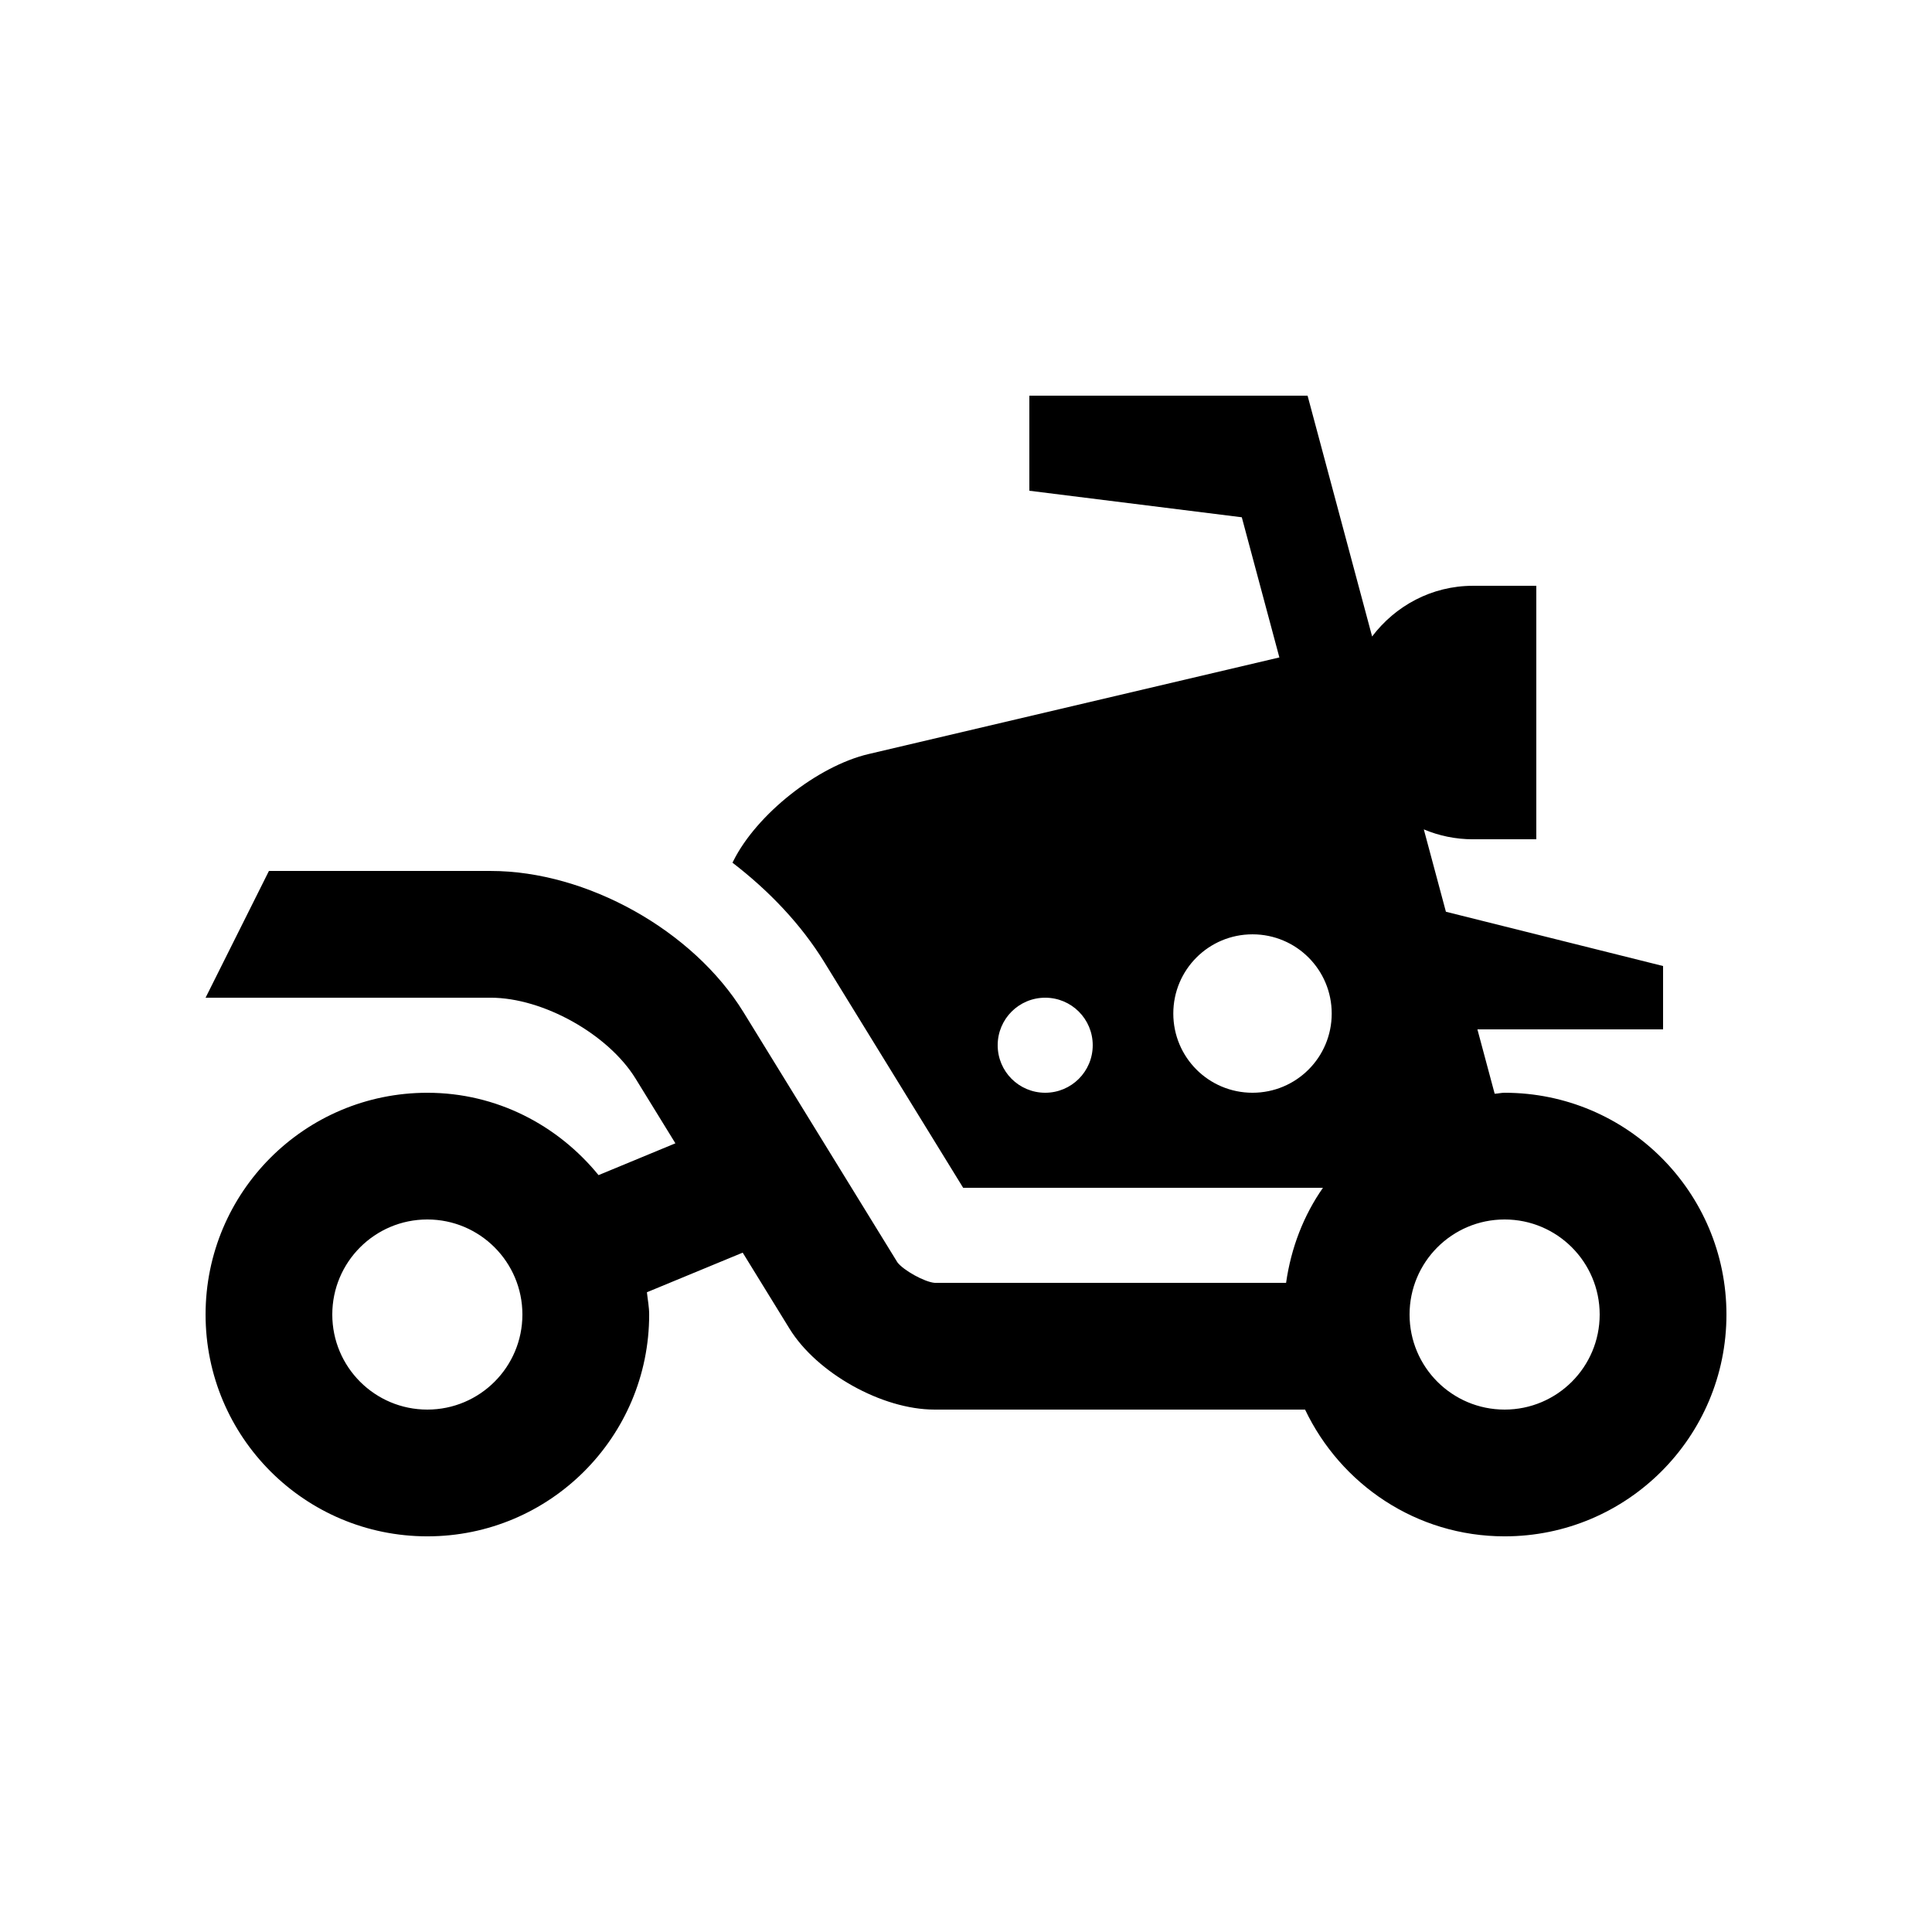
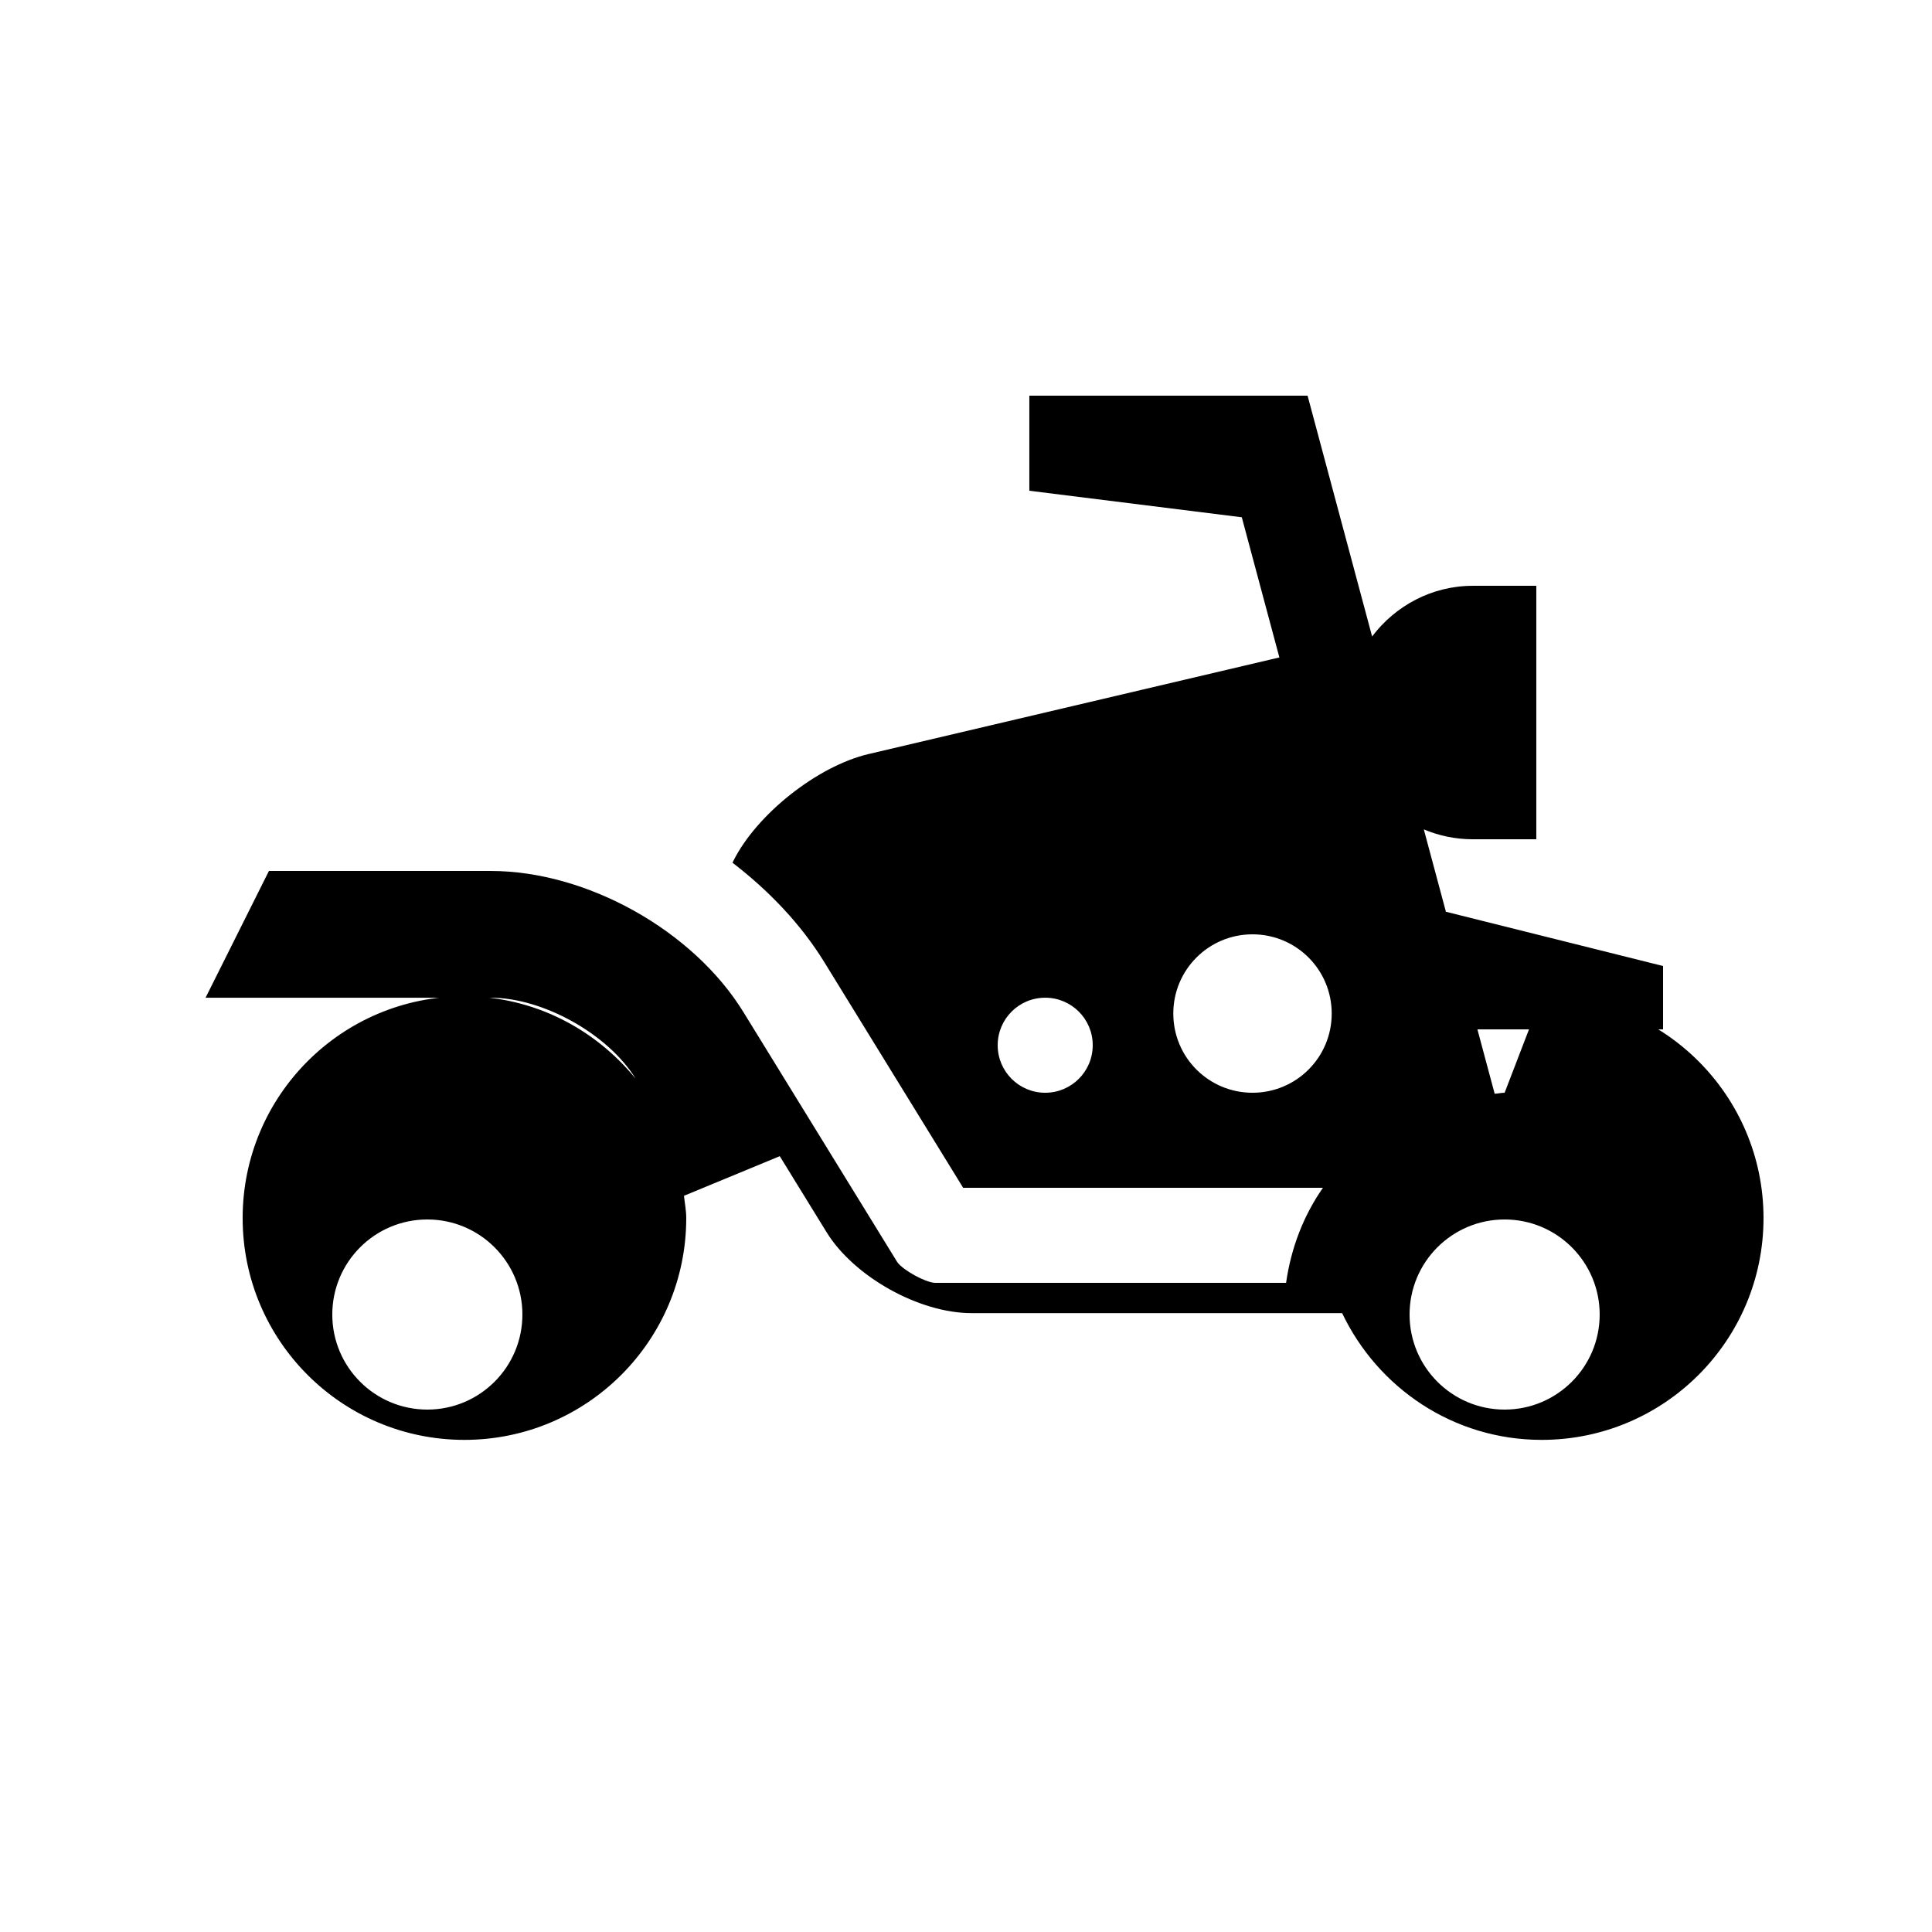
<svg xmlns="http://www.w3.org/2000/svg" fill="#000000" width="800px" height="800px" version="1.1" viewBox="144 144 512 512">
-   <path d="m542.74 433.59c-0.902 0-1.738 0.227-2.637 0.262l-4.574-17.059h49.203v-16.789l-57.551-14.383-5.856-21.828c4 1.688 8.398 2.625 13.023 2.625l16.789-0.004v-67.172h-16.793c-10.957 0-20.586 5.332-26.719 13.43l-17.102-63.812h-73.738v25.191l56.305 7.031 9.957 37.145-108.91 25.613c-13.48 3.184-29.59 15.91-35.785 28.309l-0.238 0.473c9.73 7.477 18.203 16.367 24.379 26.426l36.754 59.727h95.352c-5.141 7.344-8.449 15.922-9.773 25.191l-93.094 0.004c-2.707-0.195-8.398-3.379-9.922-5.461l-40.773-66.258c-13.344-21.695-41.52-37.438-66.988-37.438h-58.781l-16.789 33.59h75.57c13.855 0 31.137 9.656 38.395 21.453l10.543 17.133-20.367 8.43c-10.777-13.215-26.984-21.824-45.363-21.824-32.492-0.004-58.777 26.32-58.777 58.773s26.285 58.777 58.777 58.777c32.457 0 58.781-26.324 58.781-58.781 0-2.016-0.395-3.934-0.598-5.906l25.383-10.496 12.398 20.137c7.254 11.793 24.535 21.453 38.395 21.453h98.238c9.434 19.805 29.473 33.594 52.891 33.594 32.457 0 58.781-26.324 58.781-58.777s-26.324-58.777-58.781-58.777zm-285.49 83.965c-13.926 0-25.191-11.281-25.191-25.191 0-13.906 11.266-25.191 25.191-25.191 13.91 0 25.191 11.285 25.191 25.191 0 13.914-11.285 25.191-25.191 25.191zm163.74-83.965c-6.957 0-12.594-5.629-12.594-12.594 0-6.973 5.637-12.594 12.594-12.594 6.953 0 12.594 5.621 12.594 12.594 0 6.969-5.641 12.594-12.594 12.594zm54.934 0c-11.613 0-20.988-9.383-20.988-20.992 0-11.613 9.375-20.992 20.988-20.992s20.992 9.383 20.992 20.992c0.004 11.613-9.379 20.992-20.992 20.992zm66.816 83.965c-13.926 0-25.191-11.281-25.191-25.191 0-13.906 11.266-25.191 25.191-25.191 13.91 0 25.191 11.285 25.191 25.191 0 13.914-11.281 25.191-25.191 25.191z" />
+   <path d="m542.74 433.59c-0.902 0-1.738 0.227-2.637 0.262l-4.574-17.059h49.203v-16.789l-57.551-14.383-5.856-21.828c4 1.688 8.398 2.625 13.023 2.625l16.789-0.004v-67.172h-16.793c-10.957 0-20.586 5.332-26.719 13.43l-17.102-63.812h-73.738v25.191l56.305 7.031 9.957 37.145-108.91 25.613c-13.48 3.184-29.59 15.91-35.785 28.309l-0.238 0.473c9.73 7.477 18.203 16.367 24.379 26.426l36.754 59.727h95.352c-5.141 7.344-8.449 15.922-9.773 25.191l-93.094 0.004c-2.707-0.195-8.398-3.379-9.922-5.461l-40.773-66.258c-13.344-21.695-41.52-37.438-66.988-37.438h-58.781l-16.789 33.59h75.57c13.855 0 31.137 9.656 38.395 21.453c-10.777-13.215-26.984-21.824-45.363-21.824-32.492-0.004-58.777 26.32-58.777 58.773s26.285 58.777 58.777 58.777c32.457 0 58.781-26.324 58.781-58.781 0-2.016-0.395-3.934-0.598-5.906l25.383-10.496 12.398 20.137c7.254 11.793 24.535 21.453 38.395 21.453h98.238c9.434 19.805 29.473 33.594 52.891 33.594 32.457 0 58.781-26.324 58.781-58.777s-26.324-58.777-58.781-58.777zm-285.49 83.965c-13.926 0-25.191-11.281-25.191-25.191 0-13.906 11.266-25.191 25.191-25.191 13.91 0 25.191 11.285 25.191 25.191 0 13.914-11.285 25.191-25.191 25.191zm163.74-83.965c-6.957 0-12.594-5.629-12.594-12.594 0-6.973 5.637-12.594 12.594-12.594 6.953 0 12.594 5.621 12.594 12.594 0 6.969-5.641 12.594-12.594 12.594zm54.934 0c-11.613 0-20.988-9.383-20.988-20.992 0-11.613 9.375-20.992 20.988-20.992s20.992 9.383 20.992 20.992c0.004 11.613-9.379 20.992-20.992 20.992zm66.816 83.965c-13.926 0-25.191-11.281-25.191-25.191 0-13.906 11.266-25.191 25.191-25.191 13.91 0 25.191 11.285 25.191 25.191 0 13.914-11.281 25.191-25.191 25.191z" />
</svg>